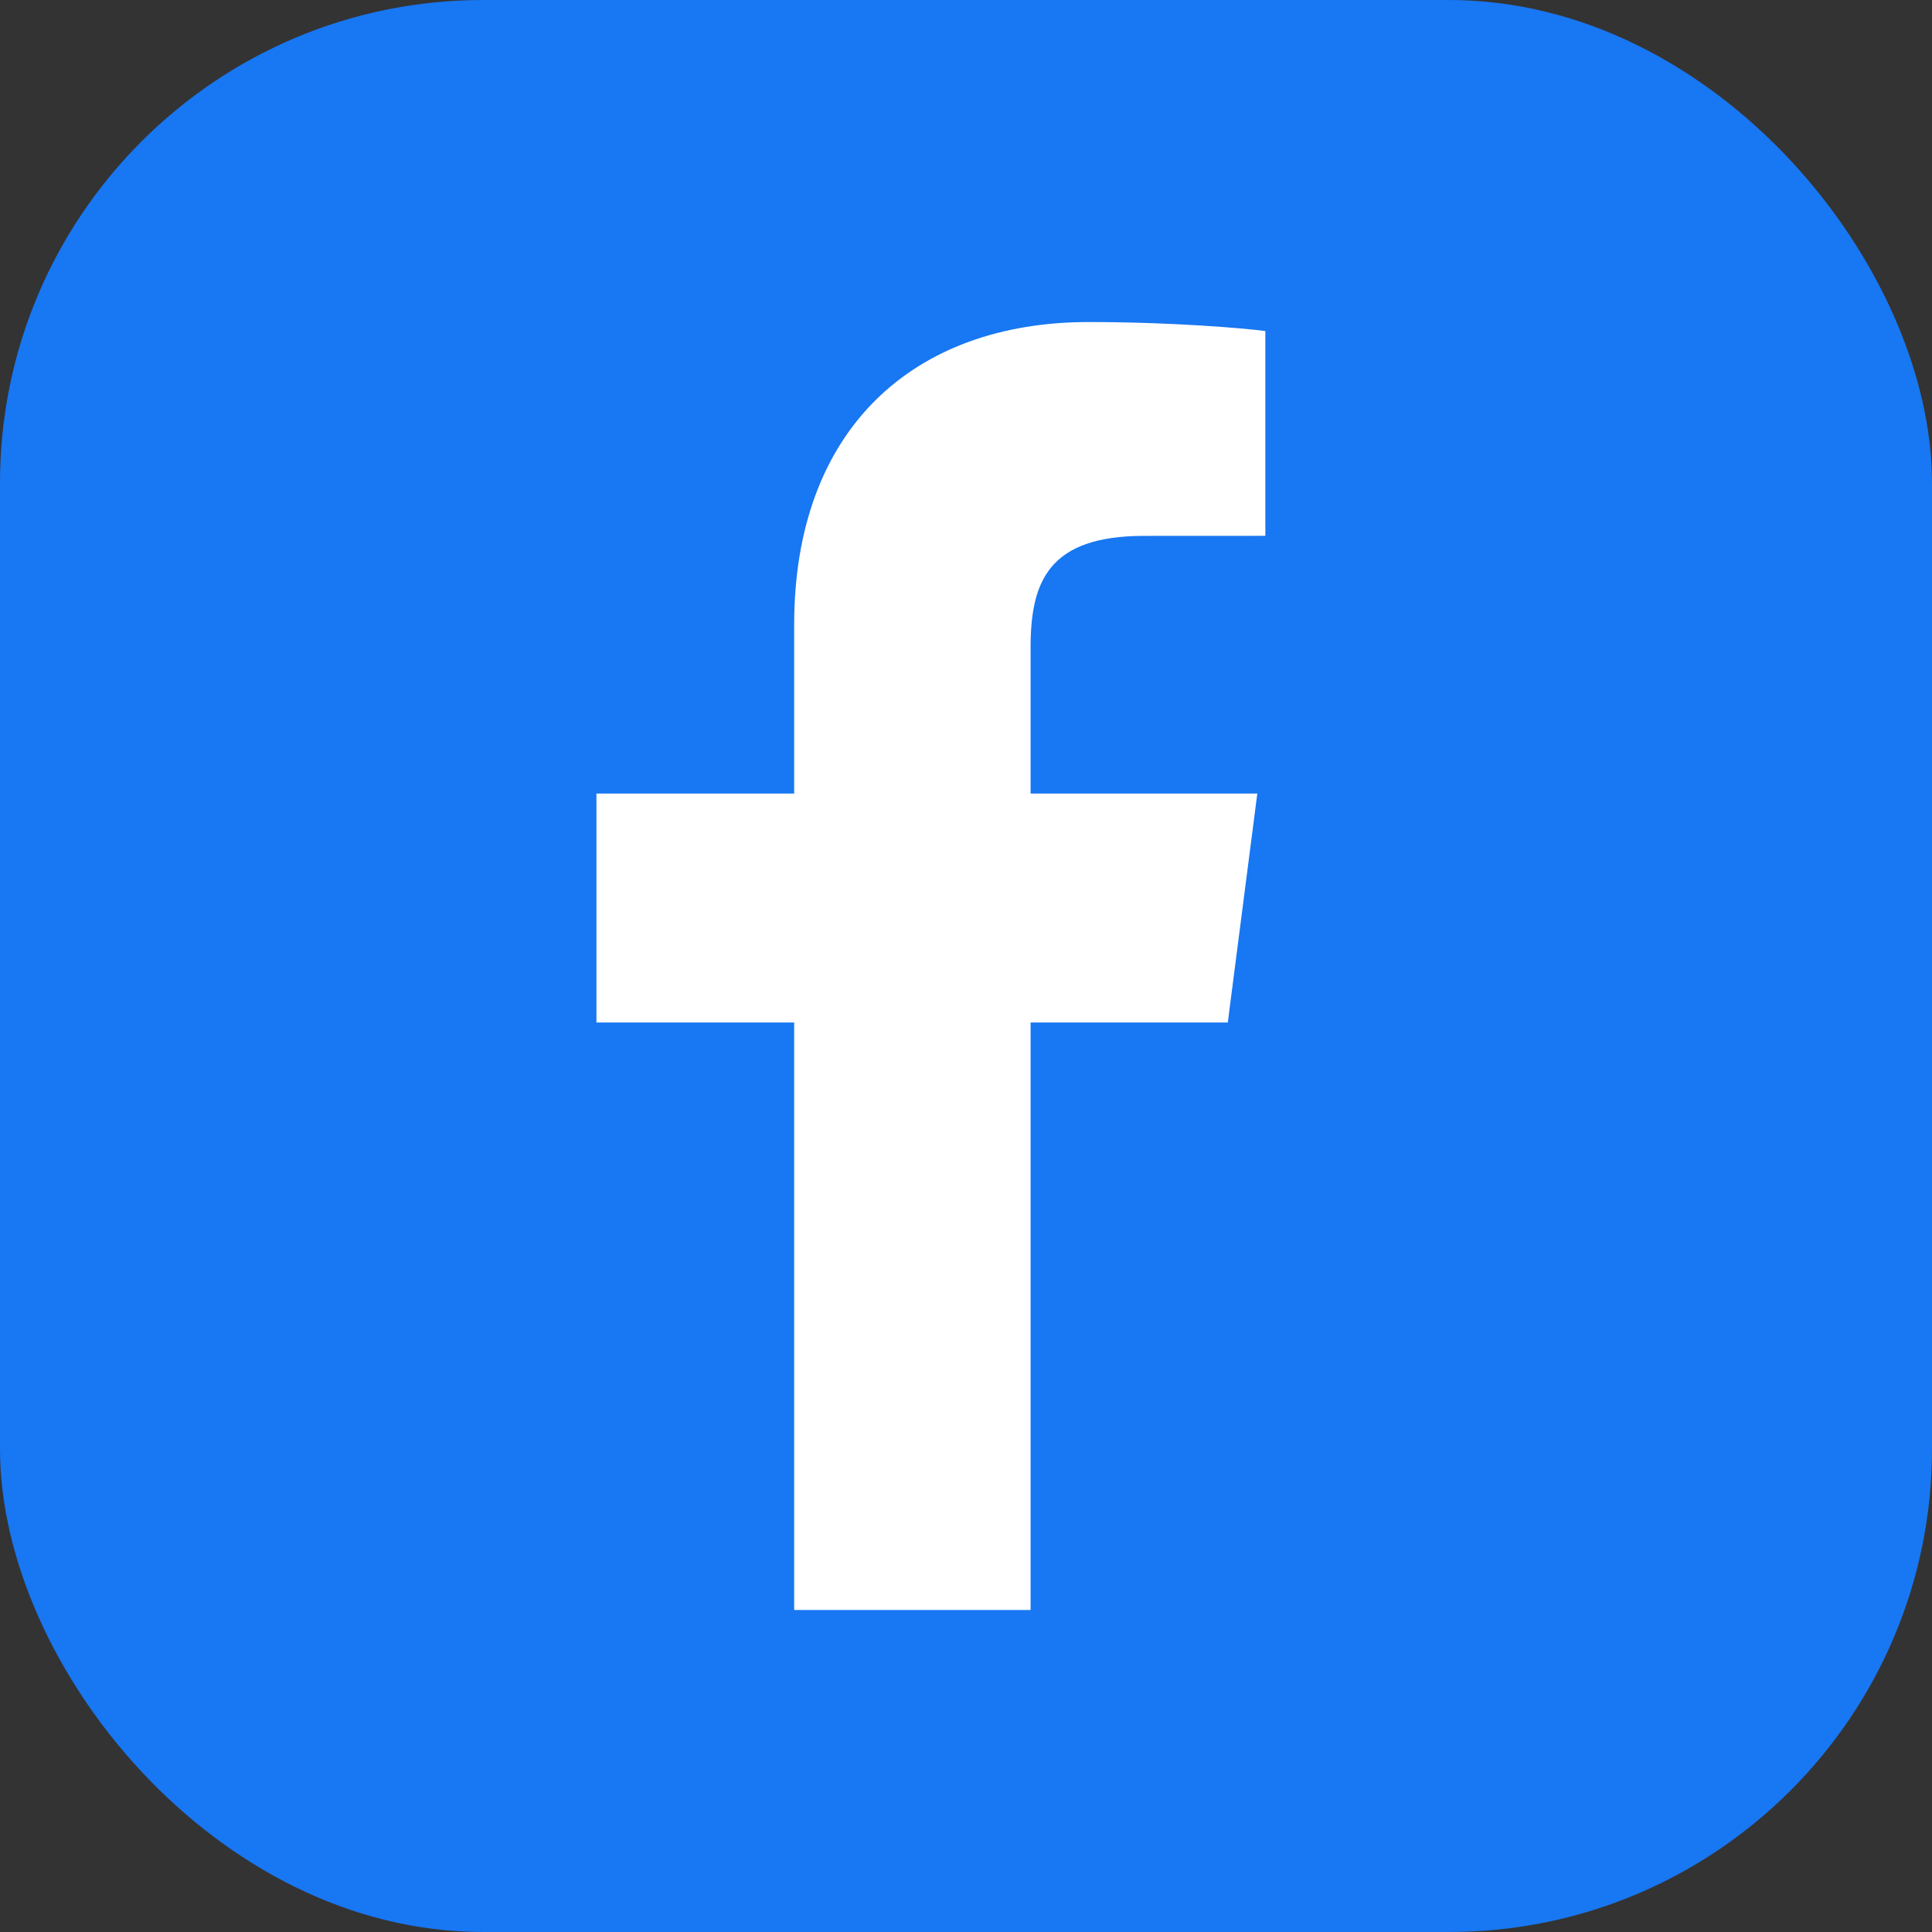
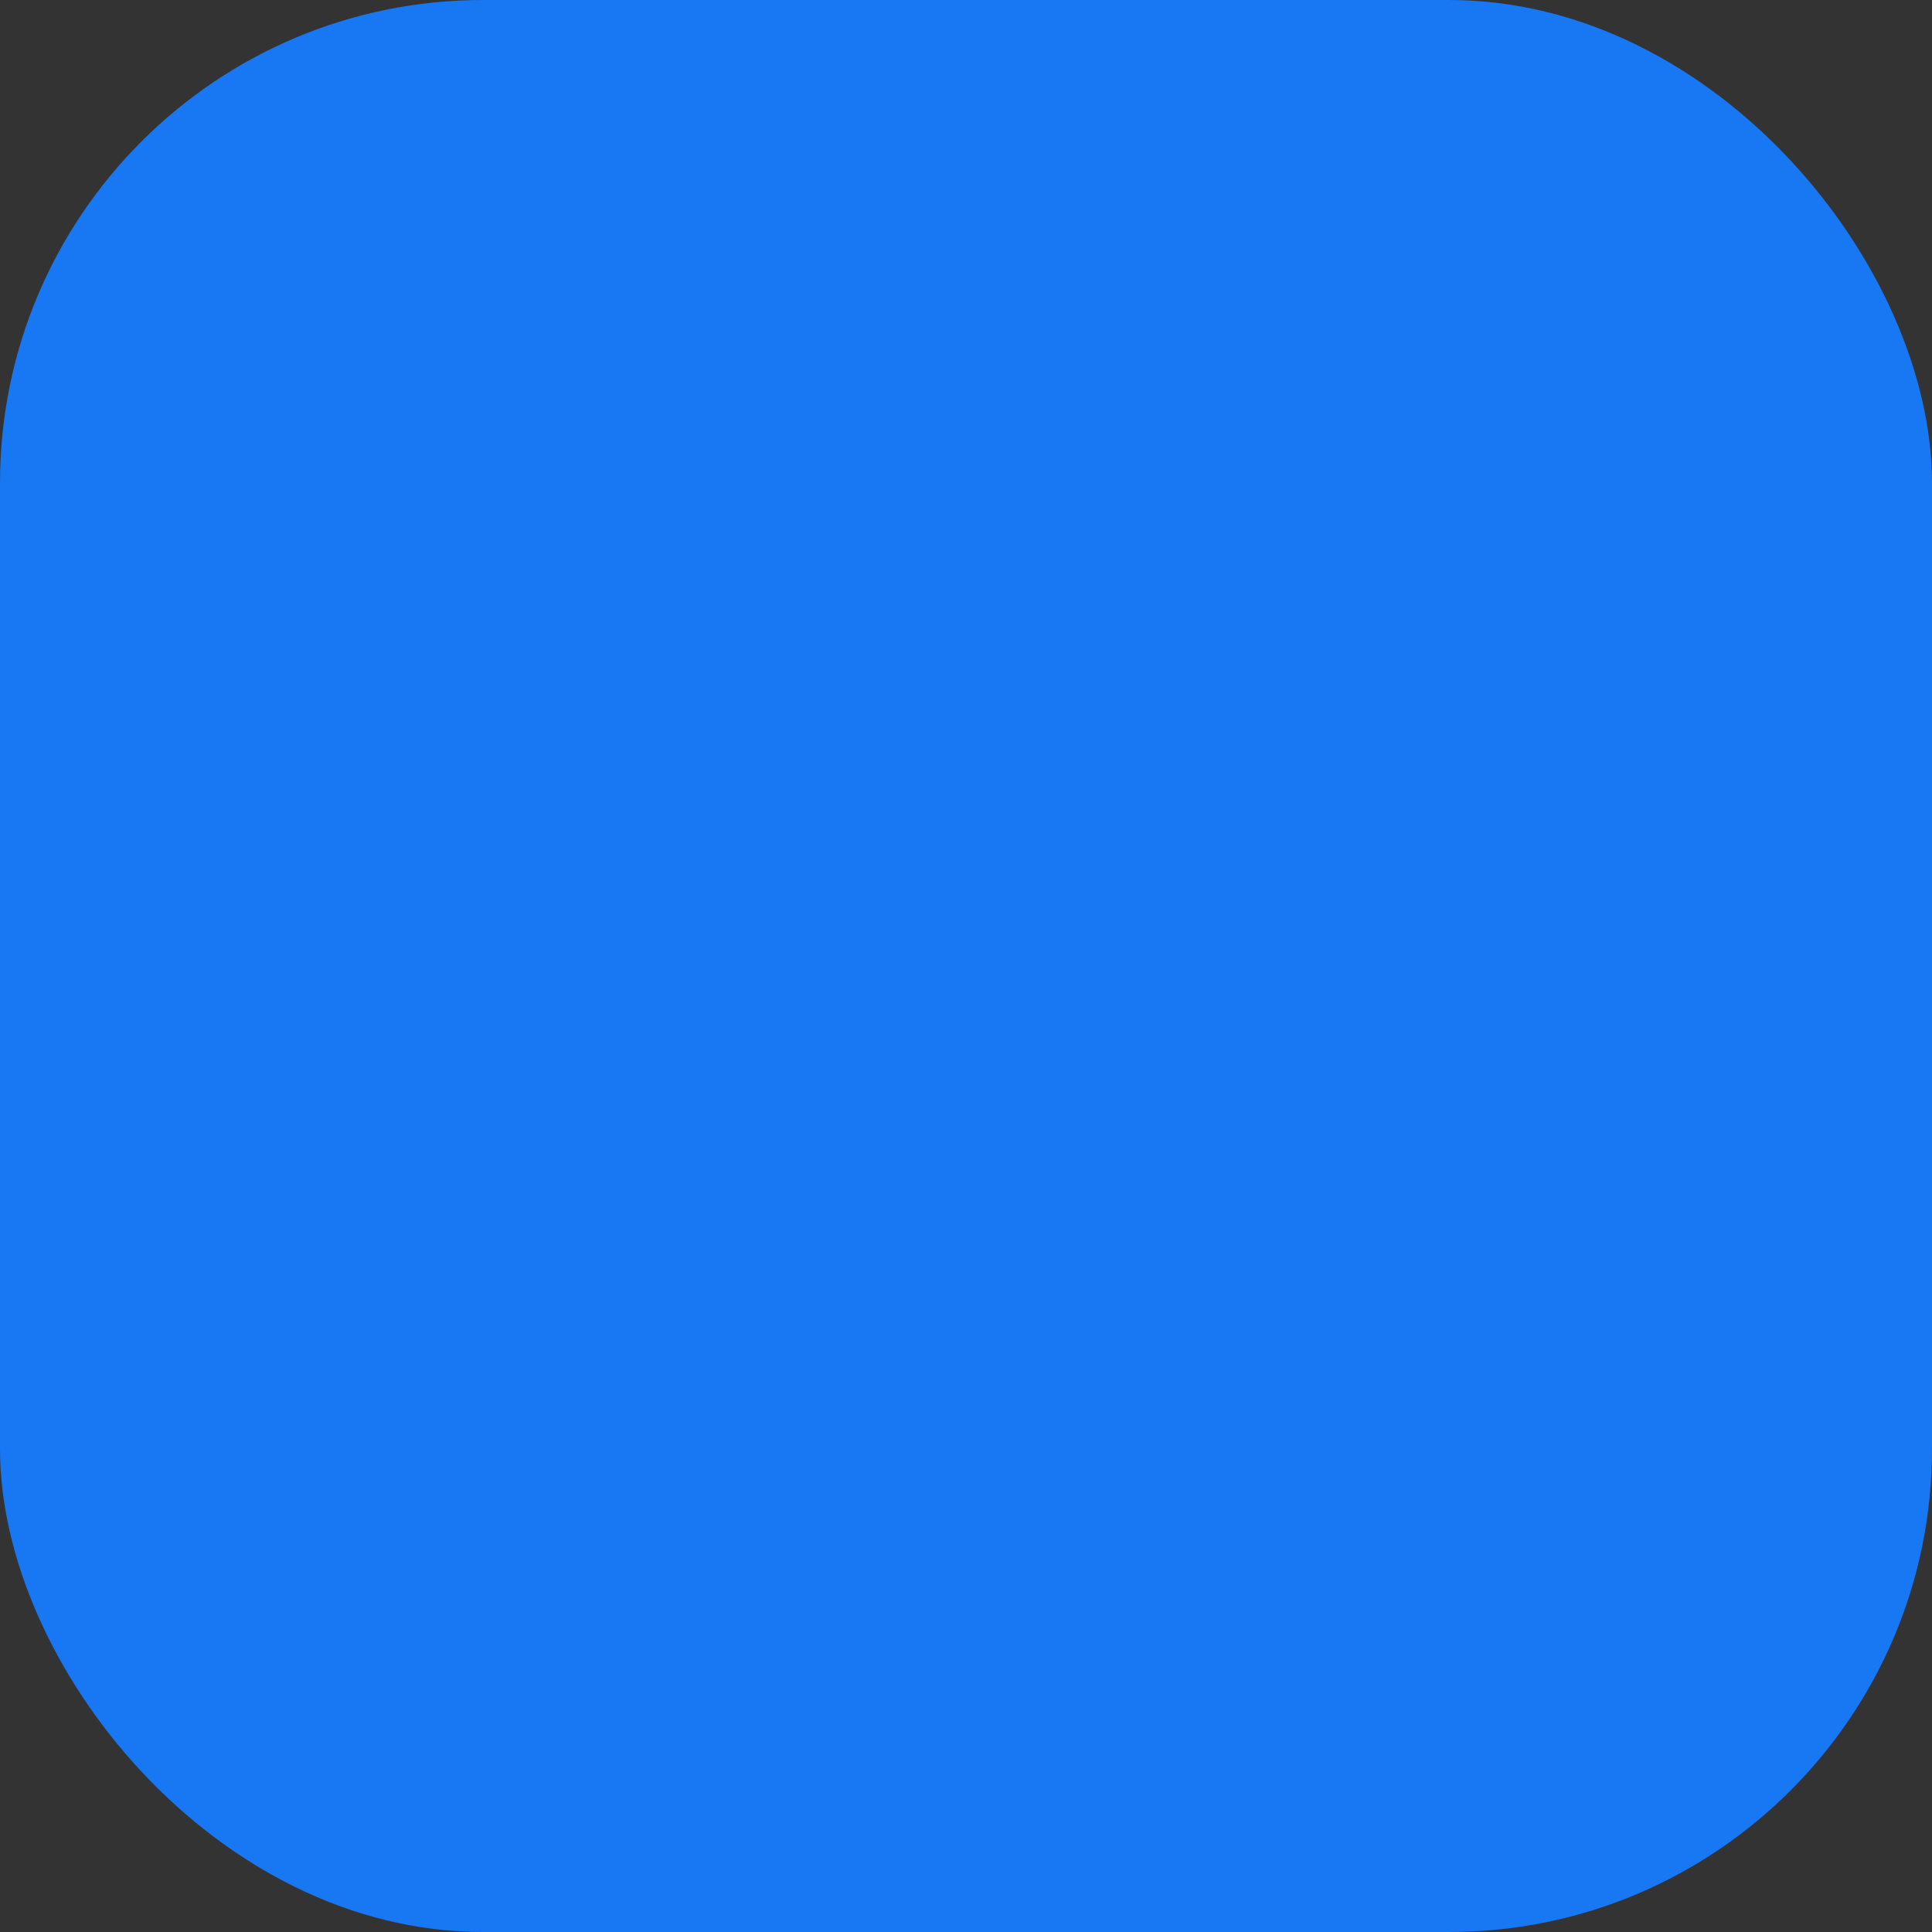
<svg xmlns="http://www.w3.org/2000/svg" width="32" height="32" viewBox="0 0 32 32" fill="none">
  <rect x="0" y="0" width="32" height="32" fill="#333333" stroke="none" />
  <rect width="32" height="32" rx="8" fill="#1877F2" />
-   <path d="M17.07 26.667V16.936H20.336L20.825 13.144H17.07V10.722C17.07 9.624 17.375 8.876 18.95 8.876L20.958 8.875V5.483C20.61 5.437 19.418 5.334 18.031 5.334C15.136 5.334 13.154 7.101 13.154 10.347V13.144H9.879V16.936H13.154V26.667L17.07 26.667Z" fill="white" />
</svg>